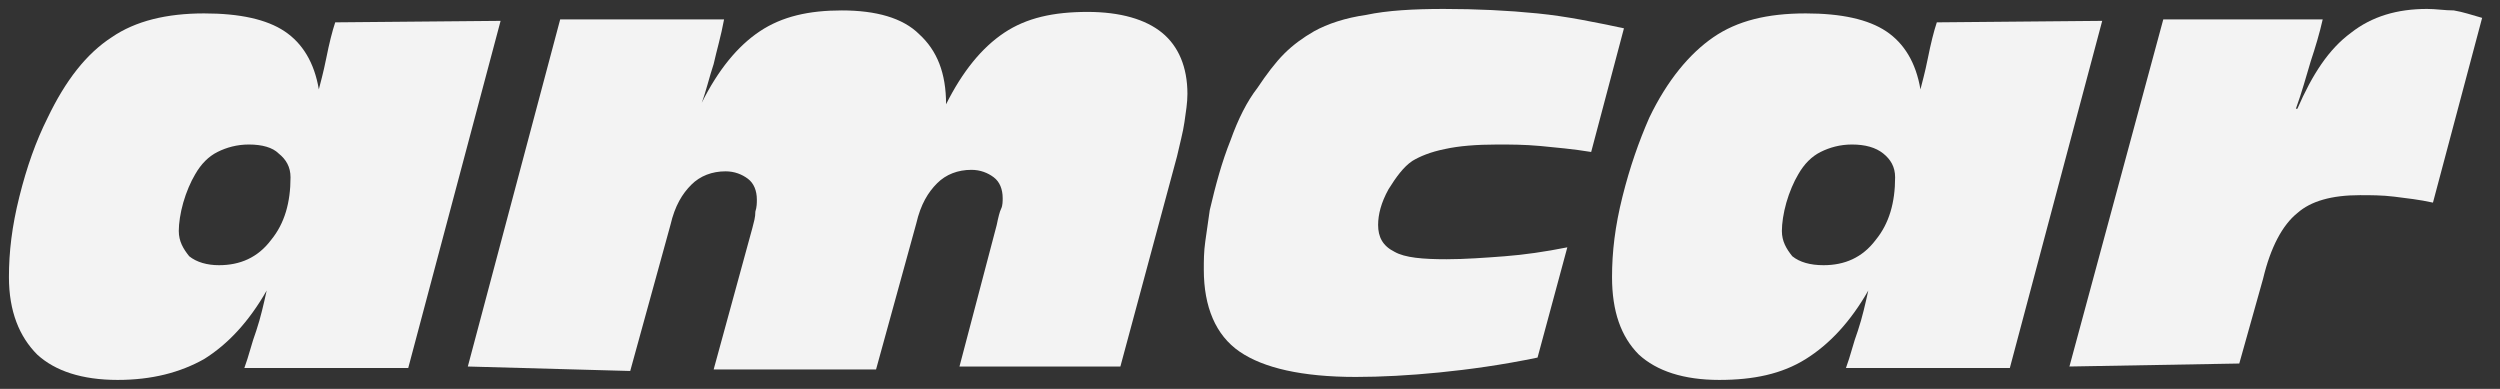
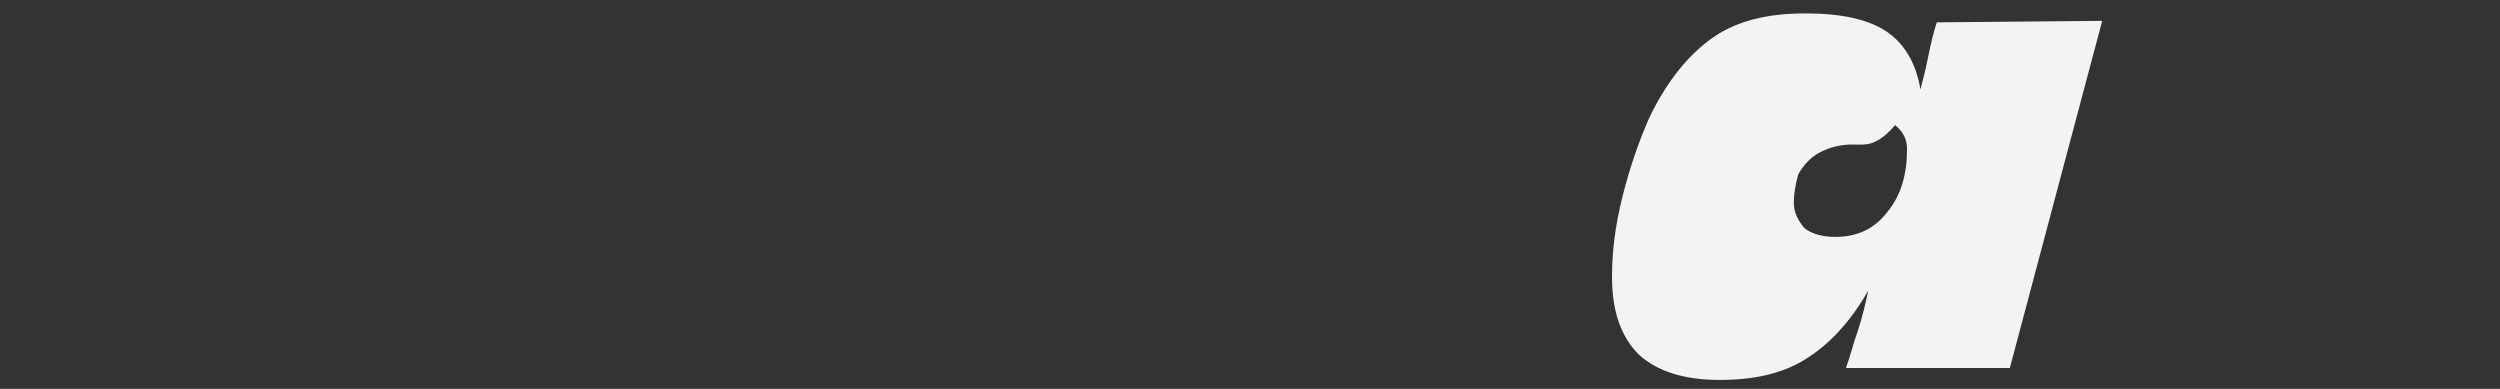
<svg xmlns="http://www.w3.org/2000/svg" version="1.1" id="Layer_1" x="0px" y="0px" viewBox="0 0 167.8 26.1" style="enable-background:new 0 0 167.8 26.1;" xml:space="preserve">
  <rect x="0" y="0" width="167.8" height="26.1" fill="#333333" stroke="none" />
  <style>
		path {
			fill: #F3F3F3;
		}
		@media (prefers-color-scheme: dark) {
			path {
				fill: #F3F3F3;
			}
		}
	</style>
-   <path d="M33.6,1.4l-6.2,23.3h-11c0.3-0.8,0.5-1.7,0.8-2.5c0.3-0.9,0.5-1.8,0.7-2.7c-1.2,2.1-2.6,3.6-4.2,4.6  c-1.6,0.9-3.5,1.4-5.8,1.4c-2.4,0-4.2-0.6-5.4-1.7c-1.2-1.2-1.9-2.9-1.9-5.2c0-1.7,0.2-3.4,0.7-5.4c0.5-2,1.1-3.7,1.9-5.3  c1.2-2.5,2.6-4.3,4.3-5.4c1.6-1.1,3.7-1.6,6.2-1.6c2.4,0,4.2,0.4,5.4,1.2c1.2,0.8,2,2.1,2.3,3.9c0.1-0.4,0.3-1.1,0.5-2.1  c0.2-1,0.4-1.8,0.6-2.4L33.6,1.4L33.6,1.4L33.6,1.4z M16.7,9.7c-0.8,0-1.5,0.2-2.1,0.5c-0.6,0.3-1.1,0.8-1.5,1.5  c-0.3,0.5-0.6,1.2-0.8,1.9c-0.2,0.7-0.3,1.4-0.3,1.9c0,0.7,0.3,1.2,0.7,1.7c0.5,0.4,1.2,0.6,2,0.6c1.4,0,2.6-0.5,3.5-1.7  c0.9-1.1,1.3-2.5,1.3-4.2c0-0.7-0.3-1.2-0.8-1.6C18.3,9.9,17.6,9.7,16.7,9.7z" />
-   <path d="M31.4,24.6l6.2-23.3h11c-0.2,1.1-0.5,2.1-0.7,3c-0.3,0.9-0.5,1.8-0.8,2.6c1.1-2.2,2.4-3.8,3.9-4.8s3.3-1.4,5.5-1.4  c2.3,0,4.1,0.5,5.2,1.6c1.2,1.1,1.8,2.6,1.8,4.7c1.1-2.2,2.4-3.8,3.9-4.8s3.3-1.4,5.6-1.4c2.2,0,3.9,0.5,5,1.4s1.7,2.3,1.7,4.1  c0,0.6-0.1,1.2-0.2,1.9s-0.3,1.4-0.5,2.3l-3.8,14.1H64.4l2.5-9.5c0.1-0.5,0.2-0.9,0.3-1.1s0.1-0.5,0.1-0.7c0-0.6-0.2-1.1-0.6-1.4  s-0.9-0.5-1.5-0.5c-0.9,0-1.7,0.3-2.3,0.9s-1.1,1.4-1.4,2.7l-2.7,9.8H47.9l2.6-9.5c0.1-0.4,0.2-0.7,0.2-1.1c0.1-0.3,0.1-0.6,0.1-0.8  c0-0.6-0.2-1.1-0.6-1.4s-0.9-0.5-1.5-0.5c-0.9,0-1.7,0.3-2.3,0.9s-1.1,1.4-1.4,2.7l-2.7,9.8L31.4,24.6L31.4,24.6z" />
-   <path d="M103.2,24c-2.4,0.5-4.6,0.8-6.6,1c-2,0.2-3.9,0.3-5.6,0.3c-3.6,0-6.2-0.6-7.8-1.7c-1.6-1.1-2.4-3-2.4-5.5  c0-0.6,0-1.2,0.1-1.9c0.1-0.7,0.2-1.4,0.3-2.1c0.4-1.7,0.8-3.2,1.4-4.7c0.5-1.4,1.1-2.6,1.8-3.5c0.6-0.9,1.2-1.7,1.8-2.3  c0.6-0.6,1.3-1.1,2-1.5c0.9-0.5,2.1-0.9,3.5-1.1c1.4-0.3,3.2-0.4,5.2-0.4c2.2,0,4.3,0.1,6.3,0.3c2,0.2,3.9,0.6,5.8,1l-2.2,8.3  c-1.2-0.2-2.4-0.3-3.4-0.4c-1.1-0.1-2-0.1-2.9-0.1c-1.4,0-2.6,0.1-3.5,0.3c-1,0.2-1.7,0.5-2.2,0.8c-0.6,0.4-1.1,1.1-1.6,1.9  c-0.5,0.9-0.7,1.7-0.7,2.4c0,0.8,0.3,1.4,1.1,1.8c0.7,0.4,1.9,0.5,3.5,0.5c1.2,0,2.6-0.1,3.9-0.2c1.3-0.1,2.7-0.3,4.2-0.6L103.2,24z  " />
-   <path d="M141.1,1.4l-6.2,23.3h-11c0.3-0.8,0.5-1.7,0.8-2.5c0.3-0.9,0.5-1.8,0.7-2.7c-1.2,2.1-2.6,3.6-4.2,4.6s-3.5,1.4-5.8,1.4  c-2.4,0-4.2-0.6-5.4-1.7c-1.2-1.2-1.8-2.9-1.8-5.2c0-1.7,0.2-3.4,0.7-5.4c0.5-2,1.1-3.7,1.8-5.3c1.2-2.5,2.7-4.3,4.3-5.4  c1.6-1.1,3.6-1.6,6.2-1.6c2.4,0,4.2,0.4,5.4,1.2c1.2,0.8,2,2.1,2.3,3.9c0.1-0.4,0.3-1.1,0.5-2.1s0.4-1.8,0.6-2.4L141.1,1.4  L141.1,1.4L141.1,1.4z M124.3,9.7c-0.8,0-1.5,0.2-2.1,0.5c-0.6,0.3-1.1,0.8-1.5,1.5c-0.3,0.5-0.6,1.2-0.8,1.9  c-0.2,0.7-0.3,1.4-0.3,1.9c0,0.7,0.3,1.2,0.7,1.7c0.5,0.4,1.2,0.6,2.1,0.6c1.4,0,2.6-0.5,3.5-1.7c0.9-1.1,1.3-2.5,1.3-4.2  c0-0.7-0.3-1.2-0.8-1.6C125.9,9.9,125.2,9.7,124.3,9.7z" />
-   <path d="M138.9,24.6l6.3-23.3h10.7c-0.2,0.9-0.5,1.9-0.8,2.8c-0.3,1-0.6,2.1-1,3.2h0.1c1-2.3,2.1-4,3.6-5.1c1.4-1.1,3.1-1.6,5.1-1.6  c0.6,0,1.2,0.1,1.8,0.1c0.6,0.1,1.2,0.3,1.9,0.5l-3.3,12.4c-0.9-0.2-1.8-0.3-2.6-0.4c-0.8-0.1-1.6-0.1-2.3-0.1  c-1.9,0-3.3,0.4-4.2,1.2c-1,0.8-1.8,2.3-2.3,4.4l-1.6,5.7L138.9,24.6L138.9,24.6z" />
+   <path d="M141.1,1.4l-6.2,23.3h-11c0.3-0.8,0.5-1.7,0.8-2.5c0.3-0.9,0.5-1.8,0.7-2.7c-1.2,2.1-2.6,3.6-4.2,4.6s-3.5,1.4-5.8,1.4  c-2.4,0-4.2-0.6-5.4-1.7c-1.2-1.2-1.8-2.9-1.8-5.2c0-1.7,0.2-3.4,0.7-5.4c0.5-2,1.1-3.7,1.8-5.3c1.2-2.5,2.7-4.3,4.3-5.4  c1.6-1.1,3.6-1.6,6.2-1.6c2.4,0,4.2,0.4,5.4,1.2c1.2,0.8,2,2.1,2.3,3.9c0.1-0.4,0.3-1.1,0.5-2.1s0.4-1.8,0.6-2.4L141.1,1.4  L141.1,1.4L141.1,1.4z M124.3,9.7c-0.8,0-1.5,0.2-2.1,0.5c-0.6,0.3-1.1,0.8-1.5,1.5c-0.2,0.7-0.3,1.4-0.3,1.9c0,0.7,0.3,1.2,0.7,1.7c0.5,0.4,1.2,0.6,2.1,0.6c1.4,0,2.6-0.5,3.5-1.7c0.9-1.1,1.3-2.5,1.3-4.2  c0-0.7-0.3-1.2-0.8-1.6C125.9,9.9,125.2,9.7,124.3,9.7z" />
</svg>